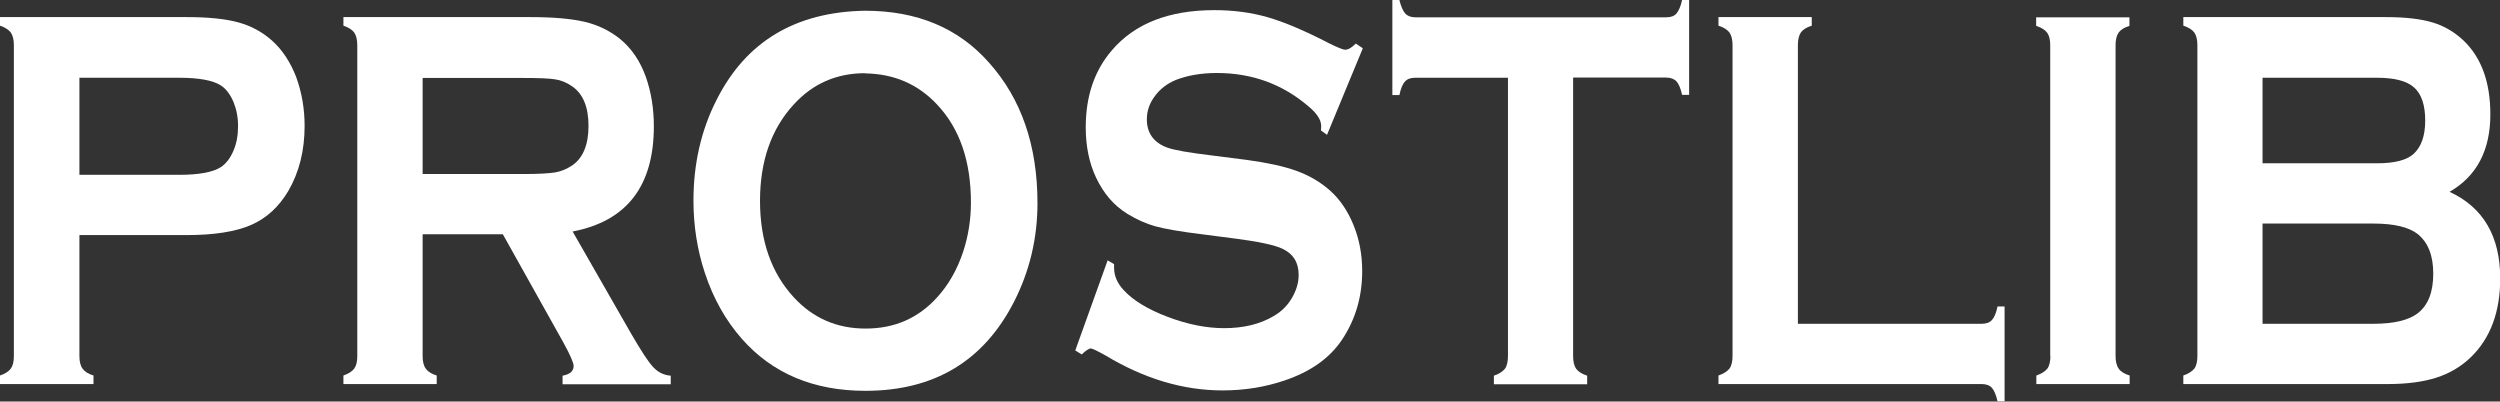
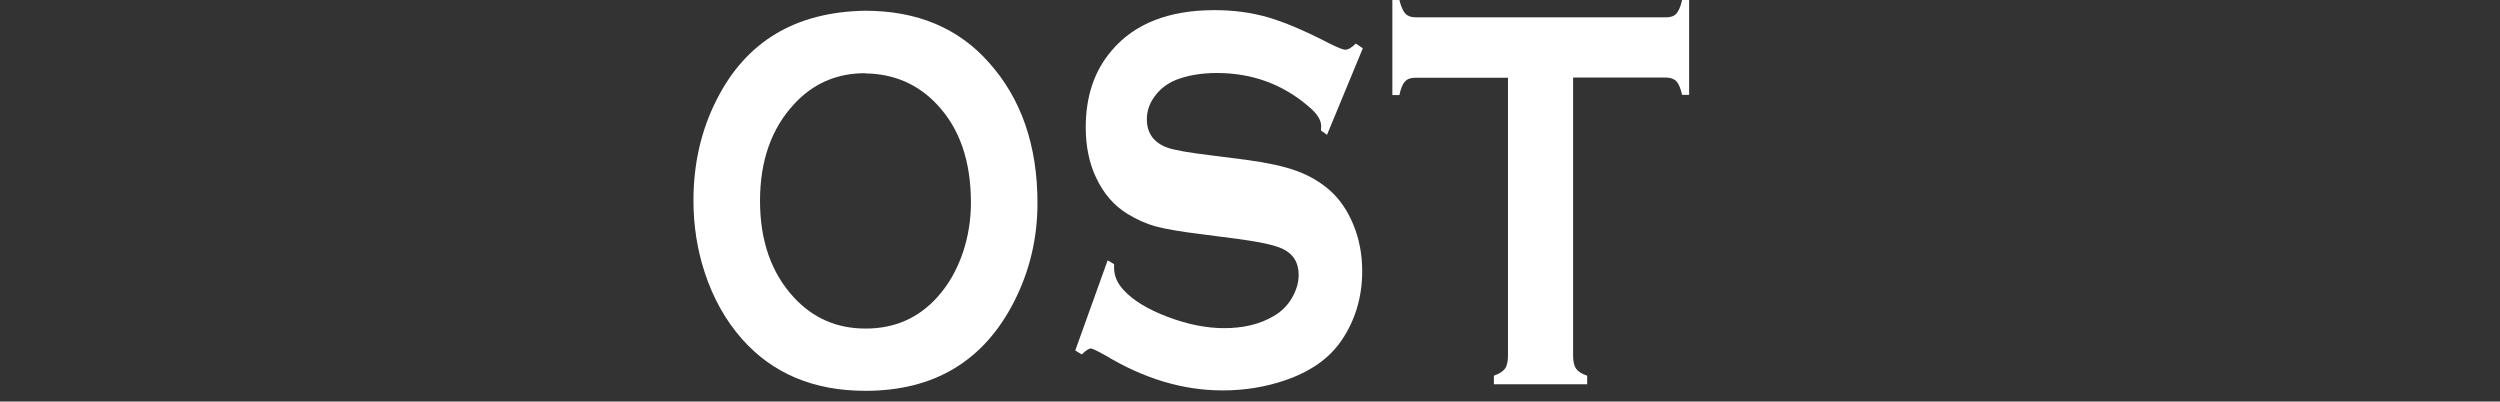
<svg xmlns="http://www.w3.org/2000/svg" width="193" height="31" viewBox="0 0 193 31" fill="none">
  <rect x="0" y="0" width="193" height="31" fill="#333333" stroke="none" />
  <g clip-path="url(#clip0_1_35)">
-     <path d="M6.131 27.499C6.131 27.914 6.209 28.236 6.38 28.466C6.55 28.697 6.814 28.866 7.218 28.989V29.649H0V28.989C0.404 28.85 0.683 28.666 0.838 28.451C0.993 28.236 1.071 27.914 1.071 27.499V3.501C1.071 3.071 0.993 2.748 0.838 2.518C0.683 2.303 0.404 2.119 0 1.981V1.32H14.42C16.096 1.32 17.431 1.459 18.425 1.735C19.418 2.011 20.287 2.487 21.032 3.163C21.808 3.869 22.414 4.79 22.864 5.942C23.299 7.14 23.516 8.399 23.516 9.719C23.516 11.623 23.097 13.297 22.259 14.74C21.529 15.968 20.582 16.843 19.387 17.366C18.192 17.887 16.531 18.149 14.404 18.149H6.131V27.499ZM6.131 13.496H13.83C15.367 13.496 16.438 13.297 17.059 12.897C17.447 12.636 17.773 12.222 18.021 11.638C18.269 11.07 18.378 10.425 18.378 9.734C18.378 9.044 18.254 8.429 18.021 7.861C17.773 7.293 17.462 6.863 17.059 6.602C16.453 6.203 15.367 6.003 13.83 6.003H6.131V13.496Z" fill="white" />
-     <path d="M32.627 18.102V27.499C32.627 27.914 32.705 28.236 32.876 28.466C33.046 28.697 33.31 28.866 33.714 28.989V29.649H26.512V28.989C26.915 28.85 27.195 28.666 27.35 28.451C27.505 28.236 27.582 27.914 27.582 27.499V3.501C27.582 3.071 27.505 2.748 27.35 2.518C27.195 2.303 26.915 2.119 26.512 1.981V1.32H40.962C42.716 1.32 44.113 1.443 45.153 1.689C46.193 1.935 47.078 2.38 47.854 2.994C48.739 3.716 49.406 4.683 49.856 5.927C50.276 7.124 50.477 8.383 50.477 9.75C50.477 14.371 48.382 17.074 44.206 17.872L48.692 25.703C49.484 27.069 50.058 27.96 50.431 28.344C50.803 28.743 51.238 28.958 51.781 29.004V29.664H43.43V29.004C44.005 28.896 44.284 28.651 44.284 28.252C44.284 28.006 44.02 27.407 43.492 26.44L38.82 18.087H32.658L32.627 18.102ZM32.627 13.435H40.404C41.552 13.435 42.359 13.389 42.841 13.312C43.322 13.235 43.741 13.051 44.144 12.79C44.998 12.222 45.433 11.193 45.433 9.719C45.433 8.245 44.998 7.216 44.144 6.648C43.741 6.372 43.306 6.188 42.856 6.126C42.406 6.05 41.583 6.019 40.404 6.019H32.627V13.45V13.435Z" fill="white" />
    <path d="M66.775 0.829C70.811 0.829 73.993 2.165 76.353 4.837C78.852 7.631 80.093 11.239 80.093 15.677C80.093 18.394 79.488 20.928 78.293 23.277C75.949 27.868 72.13 30.171 66.806 30.171C62.817 30.171 59.635 28.835 57.276 26.163C56.019 24.735 55.056 23.031 54.404 21.035C53.83 19.285 53.535 17.427 53.535 15.492C53.535 12.652 54.125 10.057 55.32 7.708C57.586 3.209 61.405 0.921 66.775 0.829ZM66.791 5.65C64.587 5.65 62.755 6.449 61.281 8.061C59.542 9.949 58.673 12.437 58.673 15.508C58.673 18.578 59.542 21.066 61.281 22.954C62.755 24.551 64.587 25.365 66.822 25.365C69.057 25.365 70.889 24.567 72.348 22.954C73.217 22.002 73.885 20.835 74.35 19.454C74.754 18.225 74.956 16.951 74.956 15.646C74.956 12.437 74.086 9.919 72.348 8.076C70.873 6.495 69.011 5.696 66.791 5.666V5.65Z" fill="white" />
    <path d="M105.208 3.731L102.445 10.41L101.979 10.072C101.979 9.934 101.995 9.827 101.995 9.735C101.995 9.259 101.669 8.752 101.017 8.214C99.015 6.495 96.655 5.635 93.939 5.635C92.744 5.635 91.688 5.819 90.772 6.172C90.105 6.449 89.562 6.863 89.158 7.416C88.739 7.969 88.537 8.568 88.537 9.212C88.537 10.272 89.065 11.009 90.105 11.393C90.648 11.592 91.812 11.792 93.597 12.007L96.252 12.345C97.835 12.56 99.108 12.836 100.086 13.189C101.063 13.542 101.933 14.049 102.678 14.709C103.438 15.385 104.044 16.275 104.494 17.381C104.944 18.486 105.161 19.669 105.161 20.928C105.161 22.924 104.634 24.689 103.594 26.24C102.647 27.653 101.172 28.697 99.17 29.372C97.68 29.879 96.081 30.14 94.389 30.14C91.331 30.14 88.32 29.234 85.34 27.438C84.703 27.085 84.331 26.901 84.207 26.901C84.067 26.901 83.834 27.054 83.508 27.361L83.011 27.054L85.51 20.099L86.007 20.39V20.667C86.007 21.296 86.255 21.864 86.737 22.386C87.466 23.185 88.599 23.876 90.136 24.459C91.673 25.043 93.132 25.334 94.498 25.334C96.003 25.334 97.276 25.027 98.332 24.398C98.921 24.06 99.387 23.599 99.729 23.016C100.07 22.432 100.256 21.849 100.256 21.219C100.256 20.283 99.853 19.607 99.015 19.208C98.44 18.932 97.276 18.671 95.522 18.44L92.915 18.102C91.16 17.888 89.934 17.673 89.205 17.473C88.475 17.273 87.761 16.951 87.032 16.506C86.007 15.876 85.2 14.955 84.61 13.696C84.082 12.575 83.819 11.285 83.819 9.827C83.819 7.431 84.486 5.451 85.836 3.885C87.59 1.827 90.229 0.783 93.753 0.783C95.227 0.783 96.609 0.967 97.882 1.336C99.154 1.704 100.753 2.38 102.647 3.363C103.299 3.685 103.702 3.839 103.842 3.839C104.075 3.839 104.354 3.685 104.665 3.363L105.13 3.67L105.208 3.731Z" fill="white" />
    <path d="M121.444 6.003V27.484C121.444 27.914 121.521 28.236 121.677 28.467C121.832 28.681 122.111 28.866 122.53 29.004V29.664H115.328V29.004C115.732 28.866 116.011 28.681 116.182 28.467C116.337 28.252 116.415 27.914 116.415 27.484V6.003H109.244C108.902 6.003 108.638 6.096 108.467 6.295C108.281 6.479 108.141 6.833 108.033 7.339H107.49V-7.62939e-06H108.033C108.157 0.507 108.312 0.844 108.483 1.044C108.654 1.228 108.918 1.336 109.259 1.336H128.63C128.987 1.336 129.251 1.244 129.422 1.044C129.593 0.844 129.748 0.507 129.857 -7.62939e-06H130.4V7.324H129.857C129.748 6.817 129.593 6.464 129.422 6.28C129.251 6.096 128.972 5.988 128.63 5.988H121.475L121.444 6.003Z" fill="white" />
-     <path d="M138.797 24.997H152.984C153.326 24.997 153.605 24.904 153.776 24.705C153.962 24.505 154.102 24.167 154.211 23.661H154.754V30.985H154.211C154.102 30.493 153.947 30.14 153.776 29.941C153.59 29.741 153.326 29.649 152.984 29.649H132.666V28.989C133.07 28.85 133.349 28.666 133.52 28.451C133.675 28.236 133.753 27.898 133.753 27.468V3.501C133.753 3.071 133.675 2.748 133.52 2.518C133.365 2.303 133.085 2.119 132.666 1.981V1.32H139.868V1.981C139.465 2.103 139.185 2.288 139.03 2.503C138.875 2.733 138.797 3.055 138.797 3.485V24.997Z" fill="white" />
-     <path d="M158.277 27.484V3.485C158.277 3.071 158.2 2.748 158.045 2.533C157.889 2.318 157.61 2.134 157.191 1.996V1.336H164.393V1.996C163.989 2.119 163.71 2.303 163.555 2.518C163.4 2.748 163.322 3.071 163.322 3.485V27.484C163.322 27.914 163.4 28.236 163.57 28.467C163.726 28.697 164.005 28.866 164.409 28.989V29.649H157.206V28.989C157.61 28.85 157.889 28.666 158.06 28.451C158.215 28.236 158.293 27.898 158.293 27.468L158.277 27.484Z" fill="white" />
-     <path d="M189.12 14.817C191.712 16.014 193.016 18.256 193.016 21.496C193.016 24.091 192.255 26.117 190.749 27.576C189.989 28.313 189.088 28.835 188.08 29.157C187.071 29.48 185.813 29.649 184.339 29.649H168.553V28.989C168.956 28.85 169.236 28.666 169.407 28.451C169.562 28.236 169.639 27.898 169.639 27.468V3.501C169.639 3.071 169.562 2.748 169.407 2.518C169.251 2.303 168.972 2.119 168.553 1.981V1.32H184.184C185.689 1.32 186.884 1.459 187.8 1.735C188.716 2.011 189.508 2.487 190.206 3.148C191.572 4.468 192.255 6.357 192.255 8.829C192.255 11.592 191.215 13.588 189.12 14.801V14.817ZM174.669 12.606H183.516C184.867 12.606 185.798 12.36 186.326 11.884C186.931 11.331 187.226 10.472 187.226 9.305C187.226 8.138 186.946 7.262 186.372 6.756C185.813 6.249 184.851 6.003 183.516 6.003H174.669V12.606ZM174.669 24.997H183.221C184.804 24.997 185.953 24.72 186.652 24.183C187.459 23.553 187.847 22.54 187.847 21.127C187.847 19.715 187.443 18.717 186.652 18.072C185.969 17.534 184.82 17.258 183.221 17.258H174.669V24.997Z" fill="white" />
  </g>
  <defs>
    <clipPath id="clip0_1_35">
      <rect width="193" height="31" fill="white" />
    </clipPath>
  </defs>
</svg>